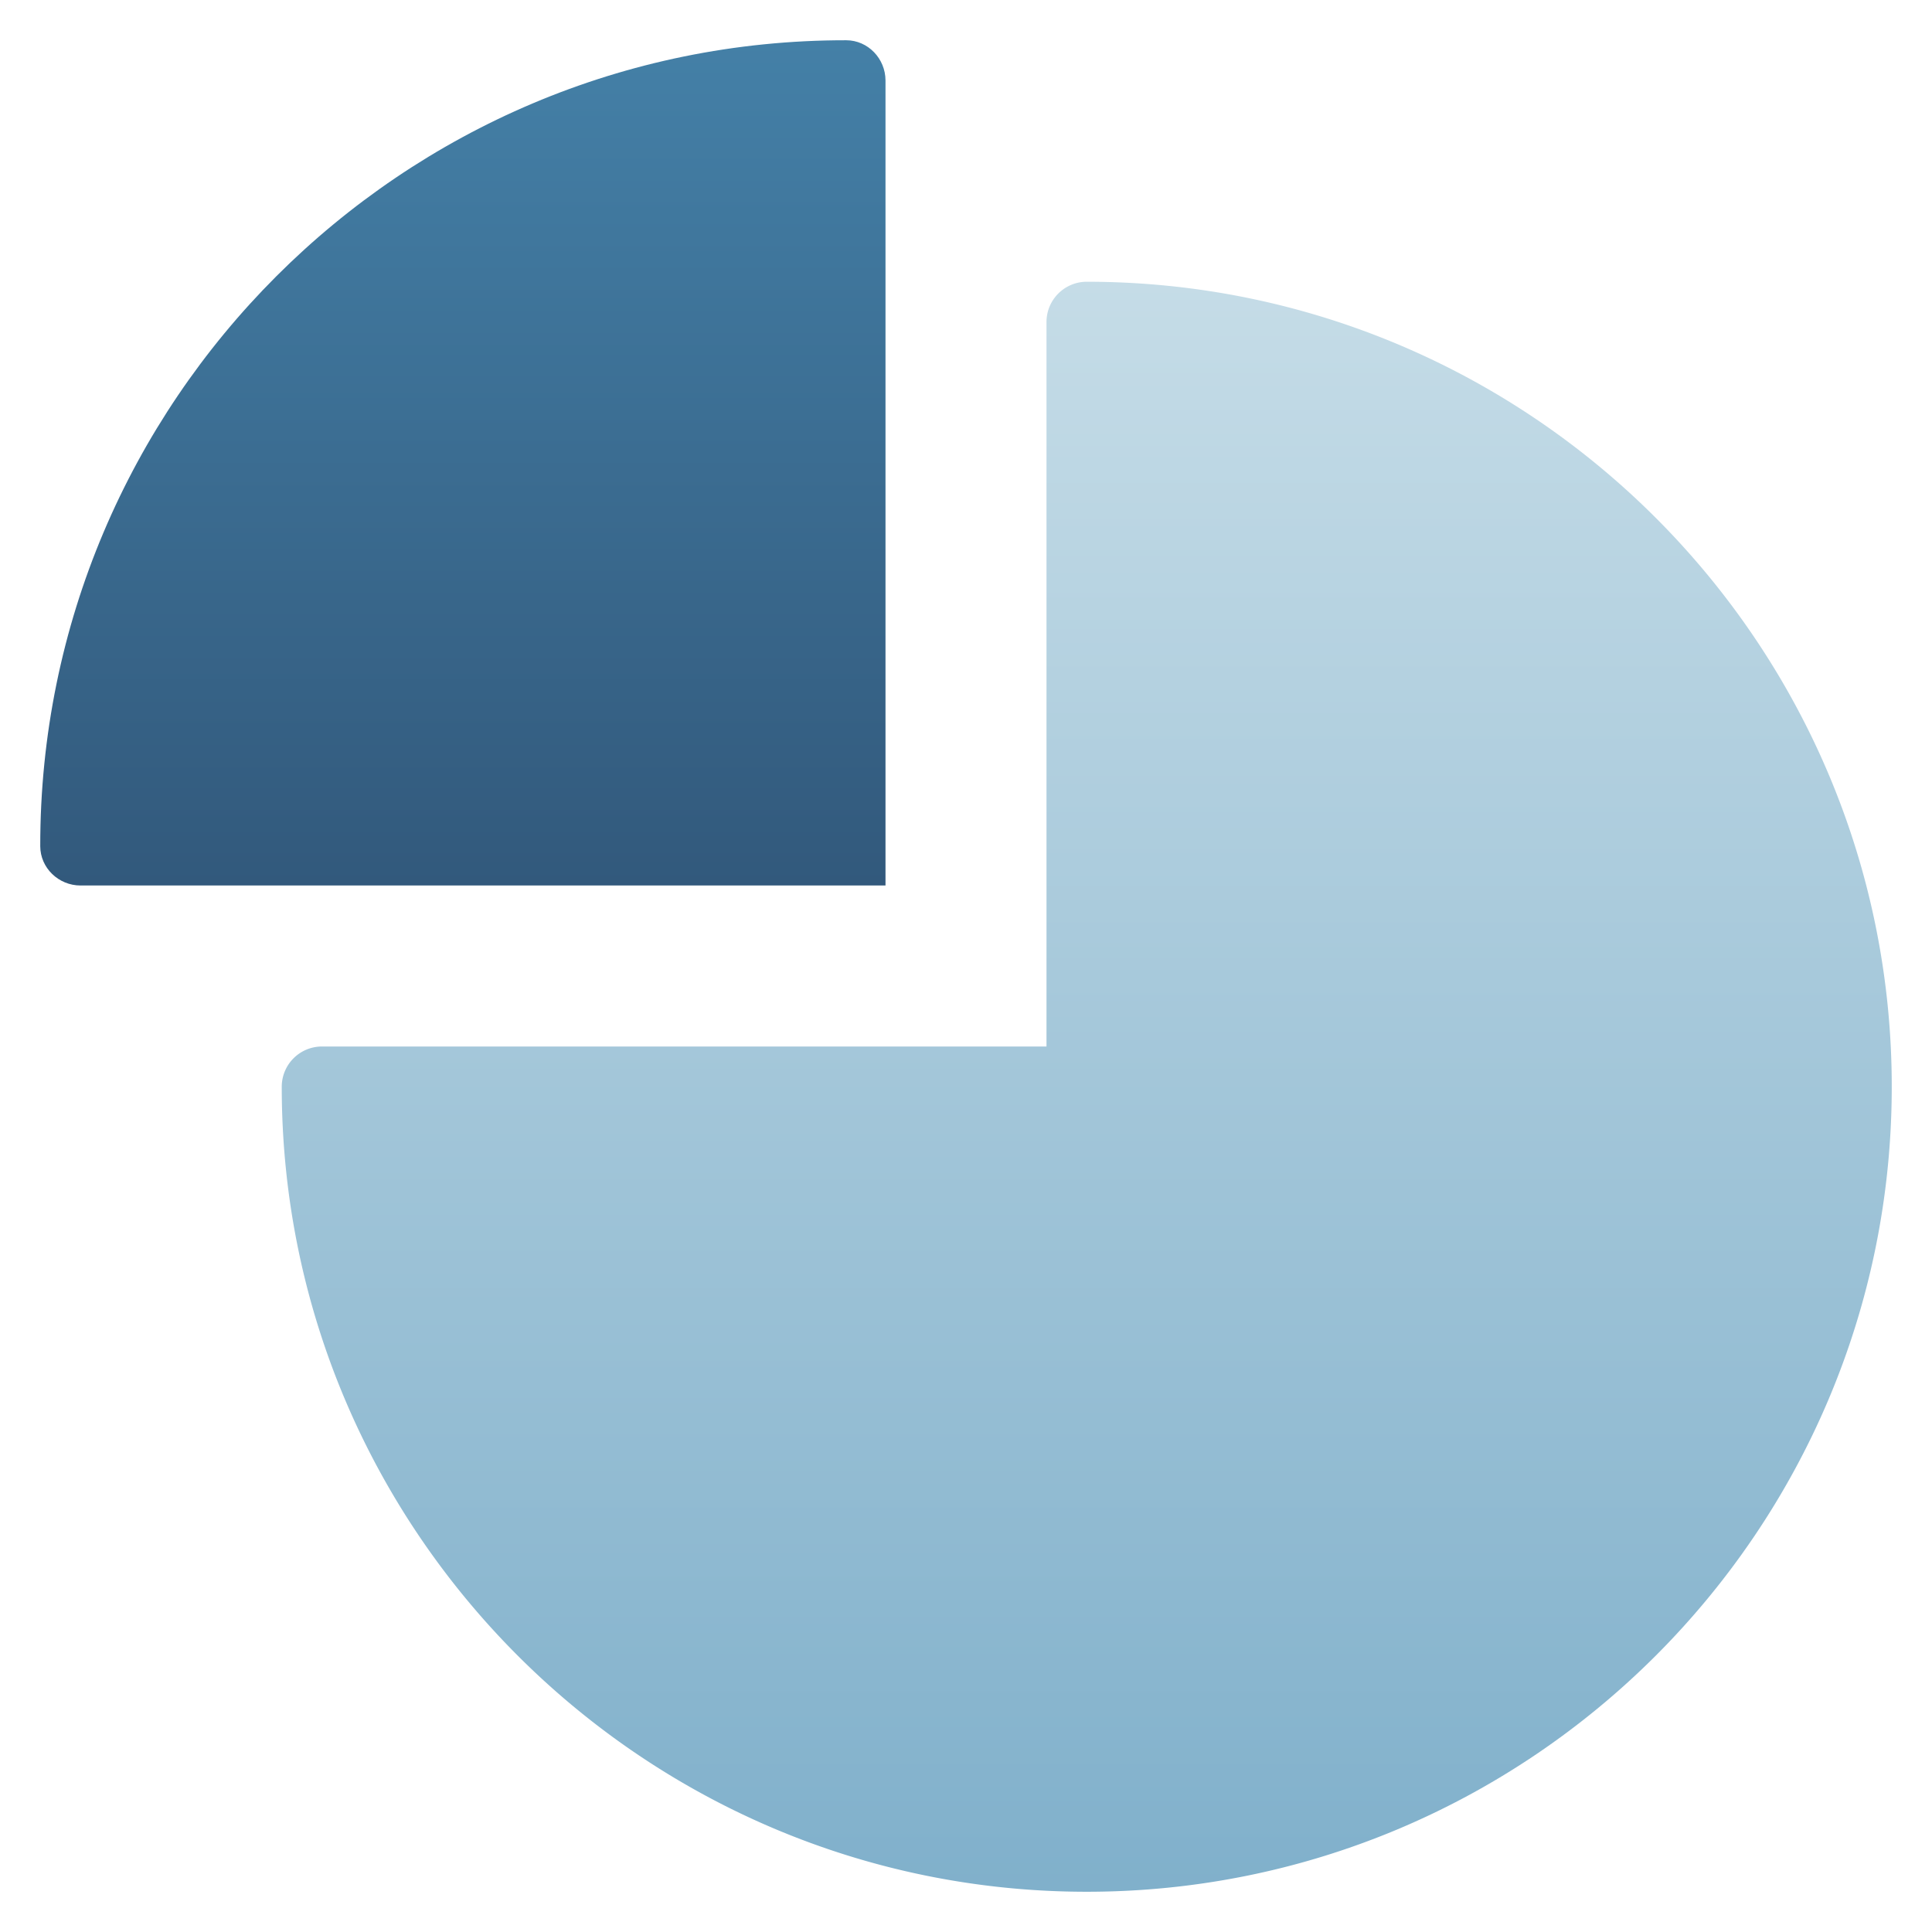
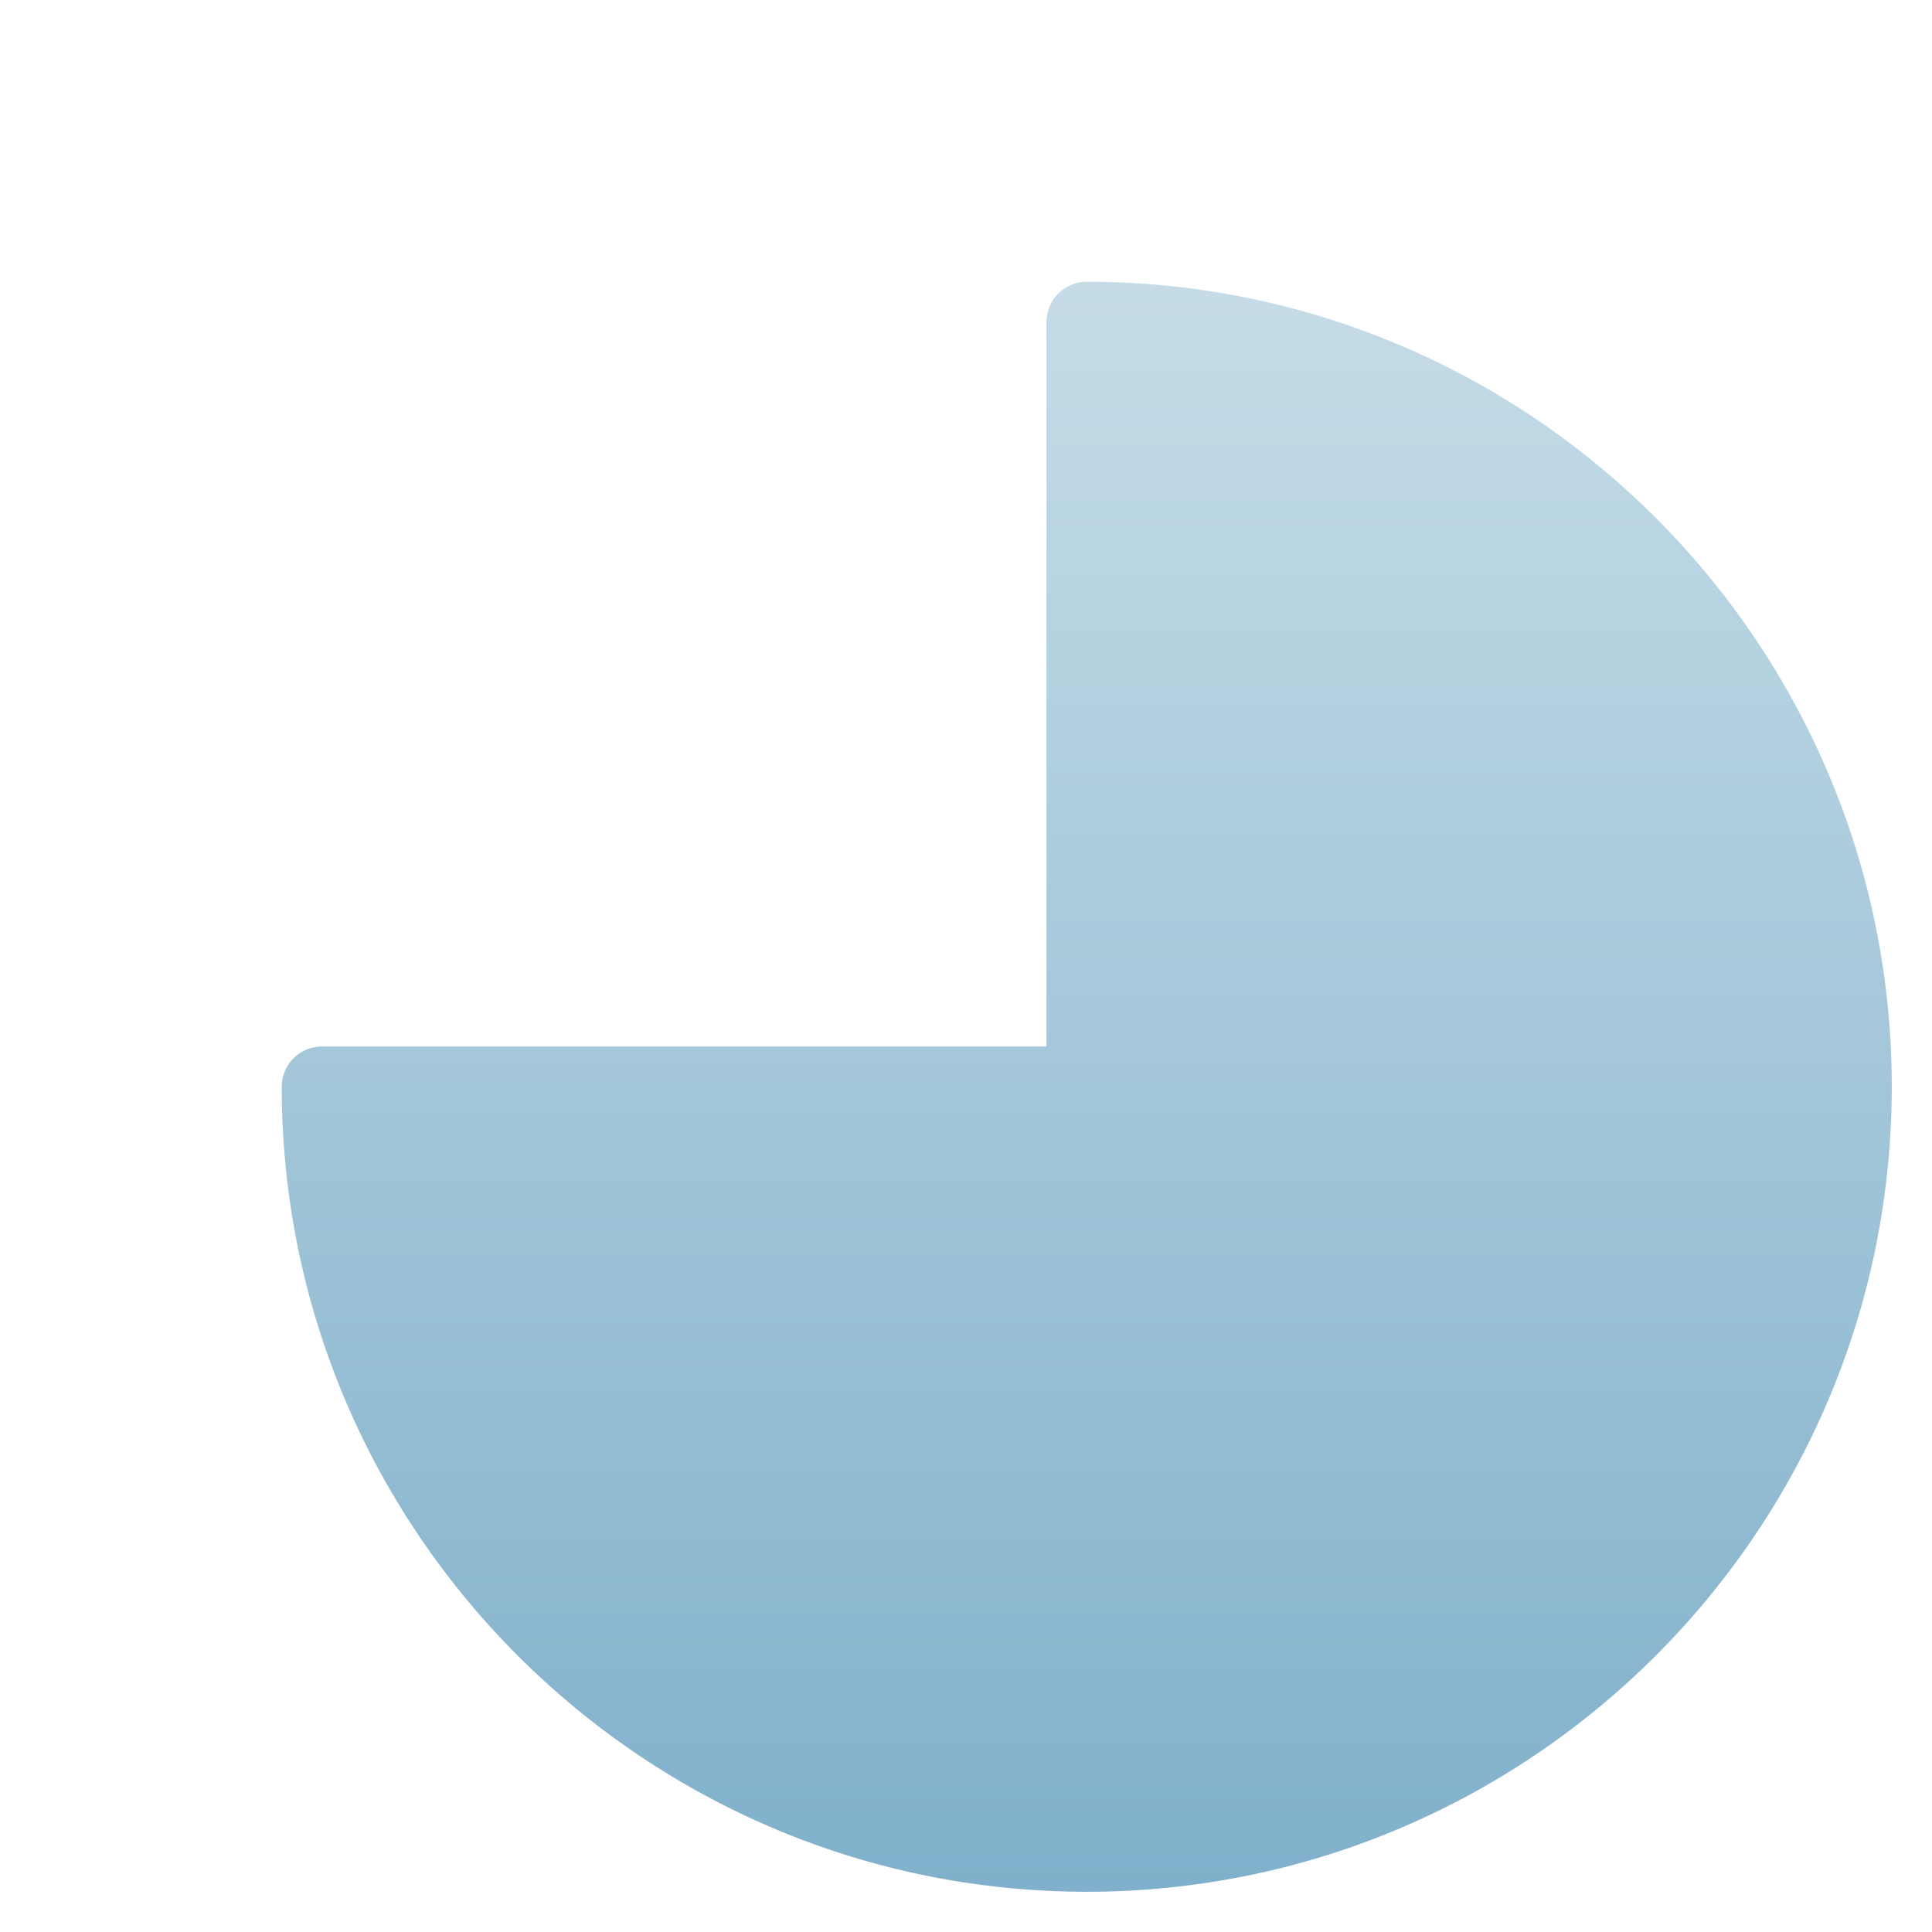
<svg xmlns="http://www.w3.org/2000/svg" width="48" height="48">
  <g class="nc-icon-wrapper">
    <path fill="url(#a)" d="M27 7a1 1 0 0 0-1 1v18H8a1 1 0 0 0-1 1c0 11.028 8.972 20 20 20s20-8.972 20-20S38.028 7 27 7" />
-     <path fill="url(#b)" d="M22 22V2c0-.542-.434-.999-.976-1C9.977.987.987 9.977 1 21.024c.001.542.458.976 1 .976z" />
    <defs>
      <linearGradient id="a" x1="27" x2="27" y1="7" y2="47" gradientUnits="userSpaceOnUse">
        <stop stop-color="#C5DCE7" />
        <stop offset="1" stop-color="#80B0CB" />
      </linearGradient>
      <linearGradient id="b" x1="11.5" x2="11.5" y1="1" y2="22" gradientUnits="userSpaceOnUse">
        <stop stop-color="#4480A7" />
        <stop offset="1" stop-color="#32597C" />
      </linearGradient>
    </defs>
  </g>
</svg>